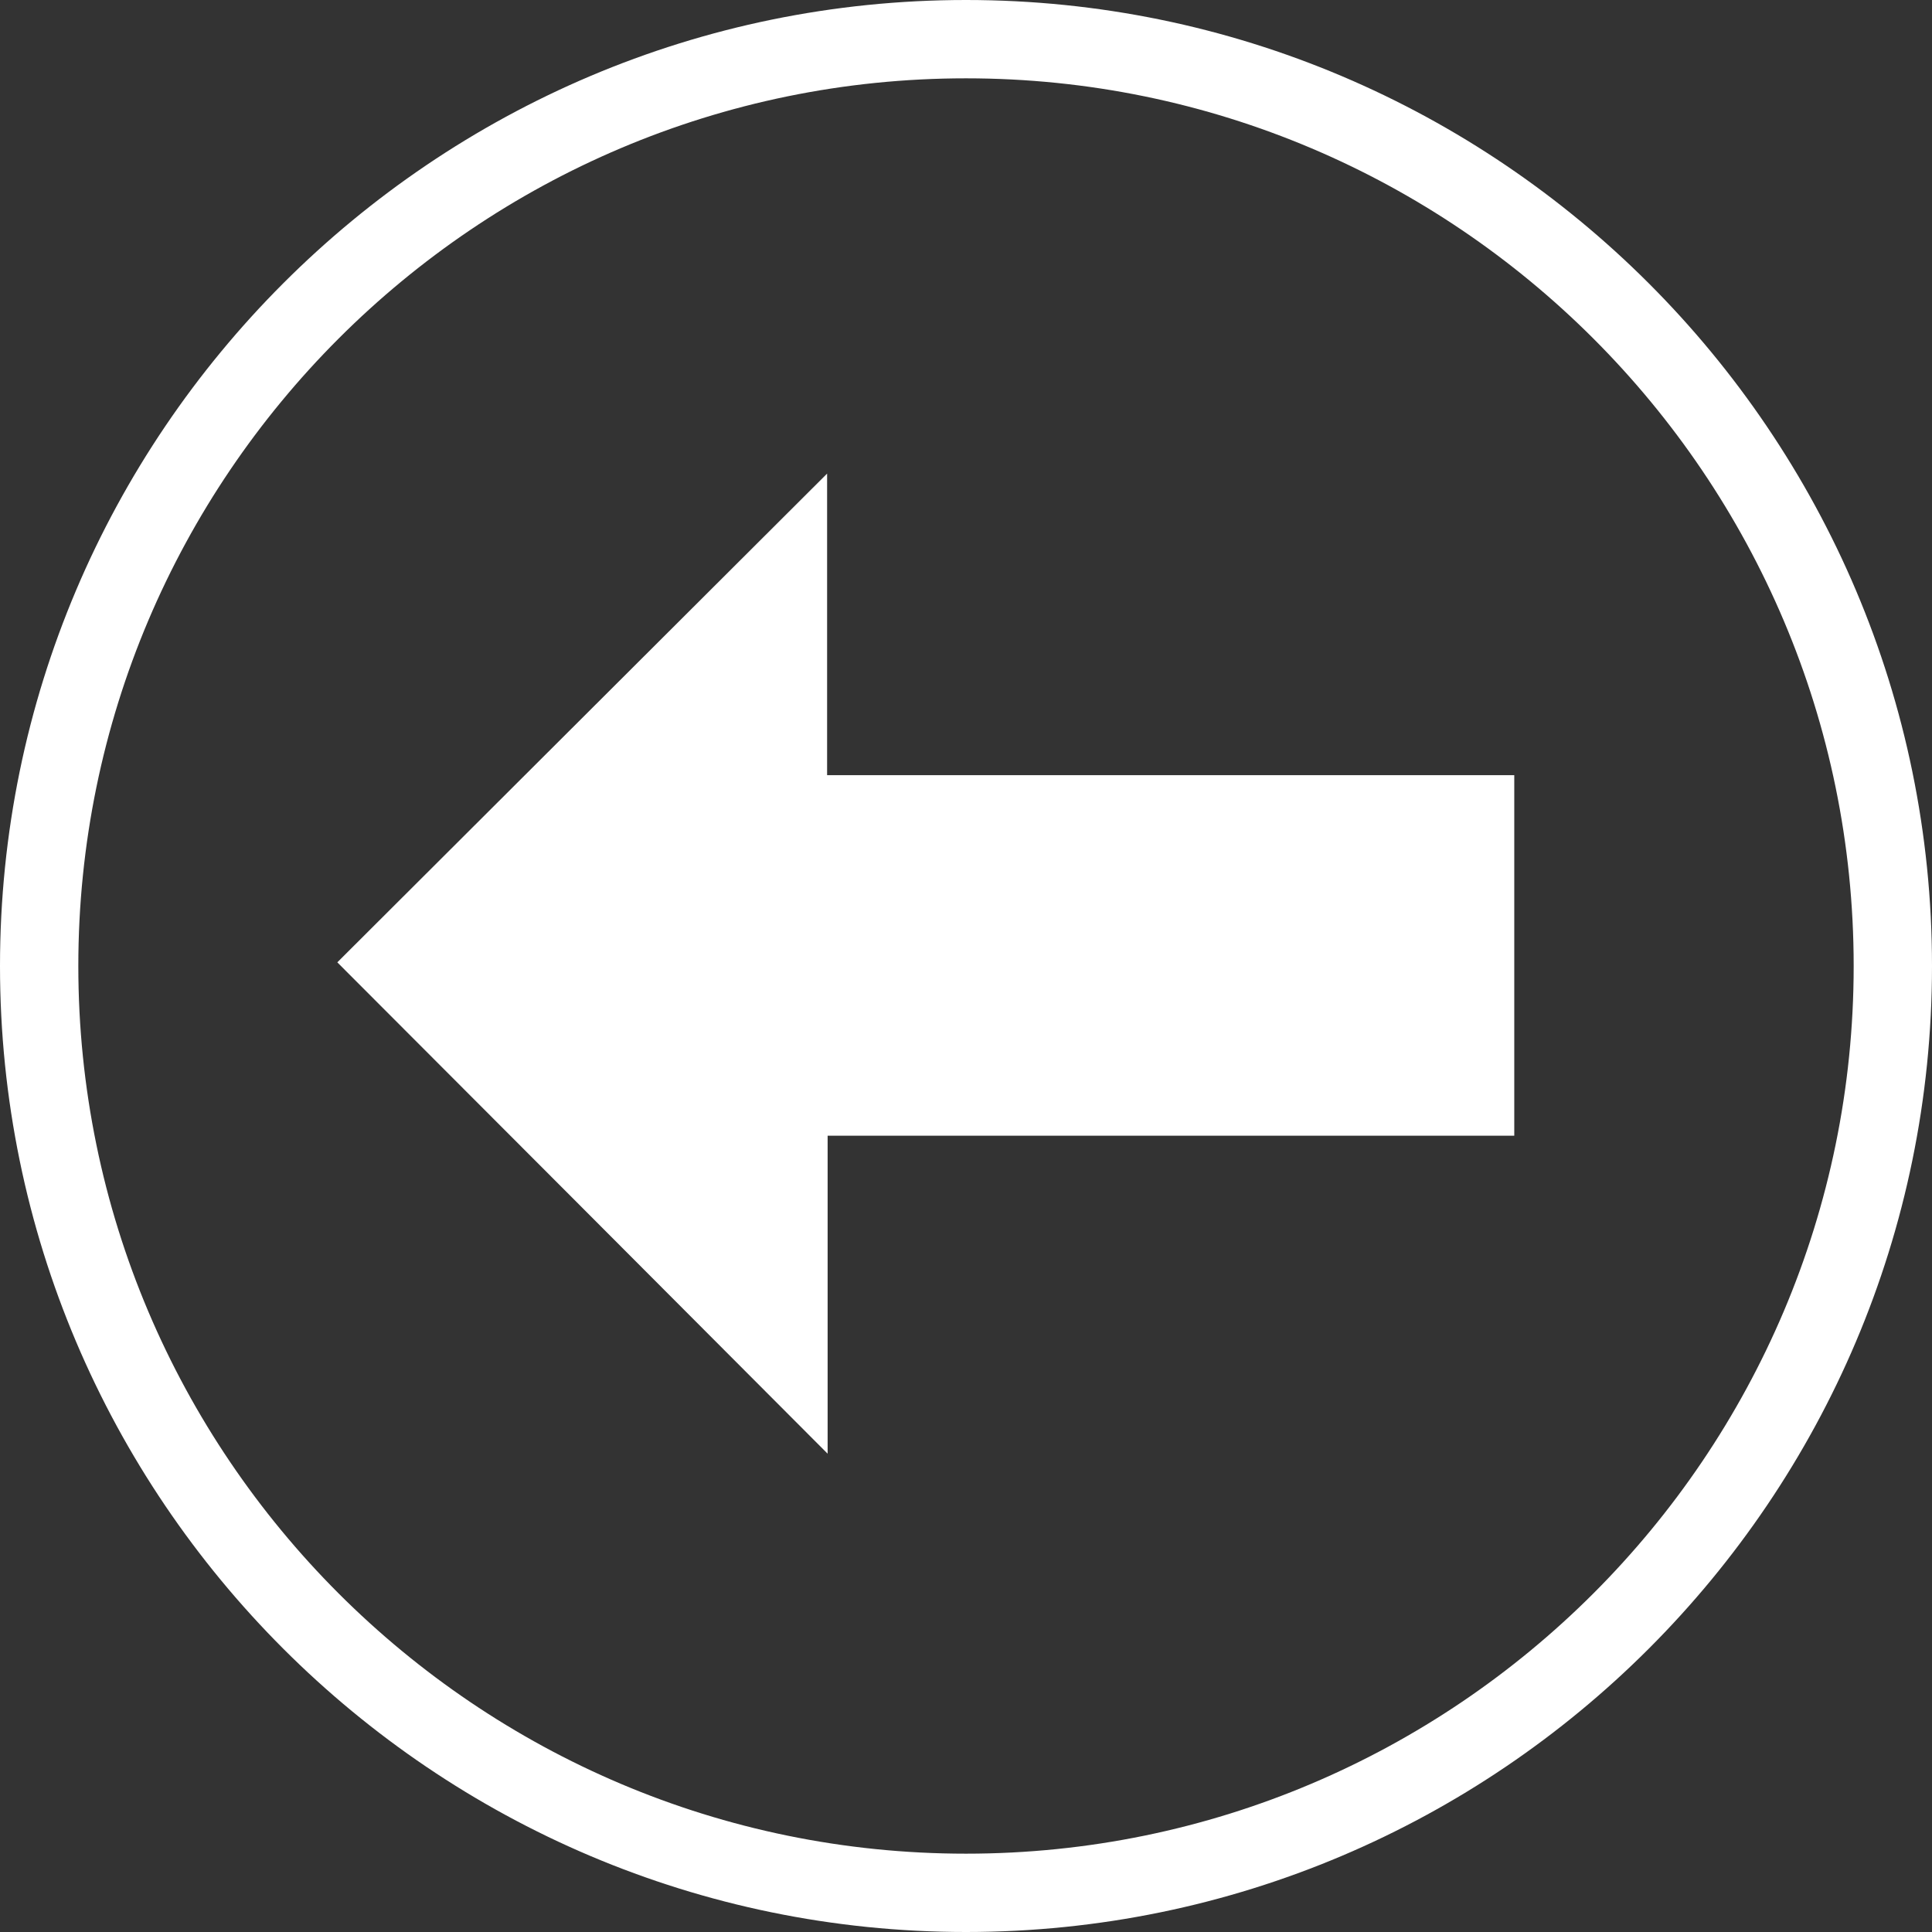
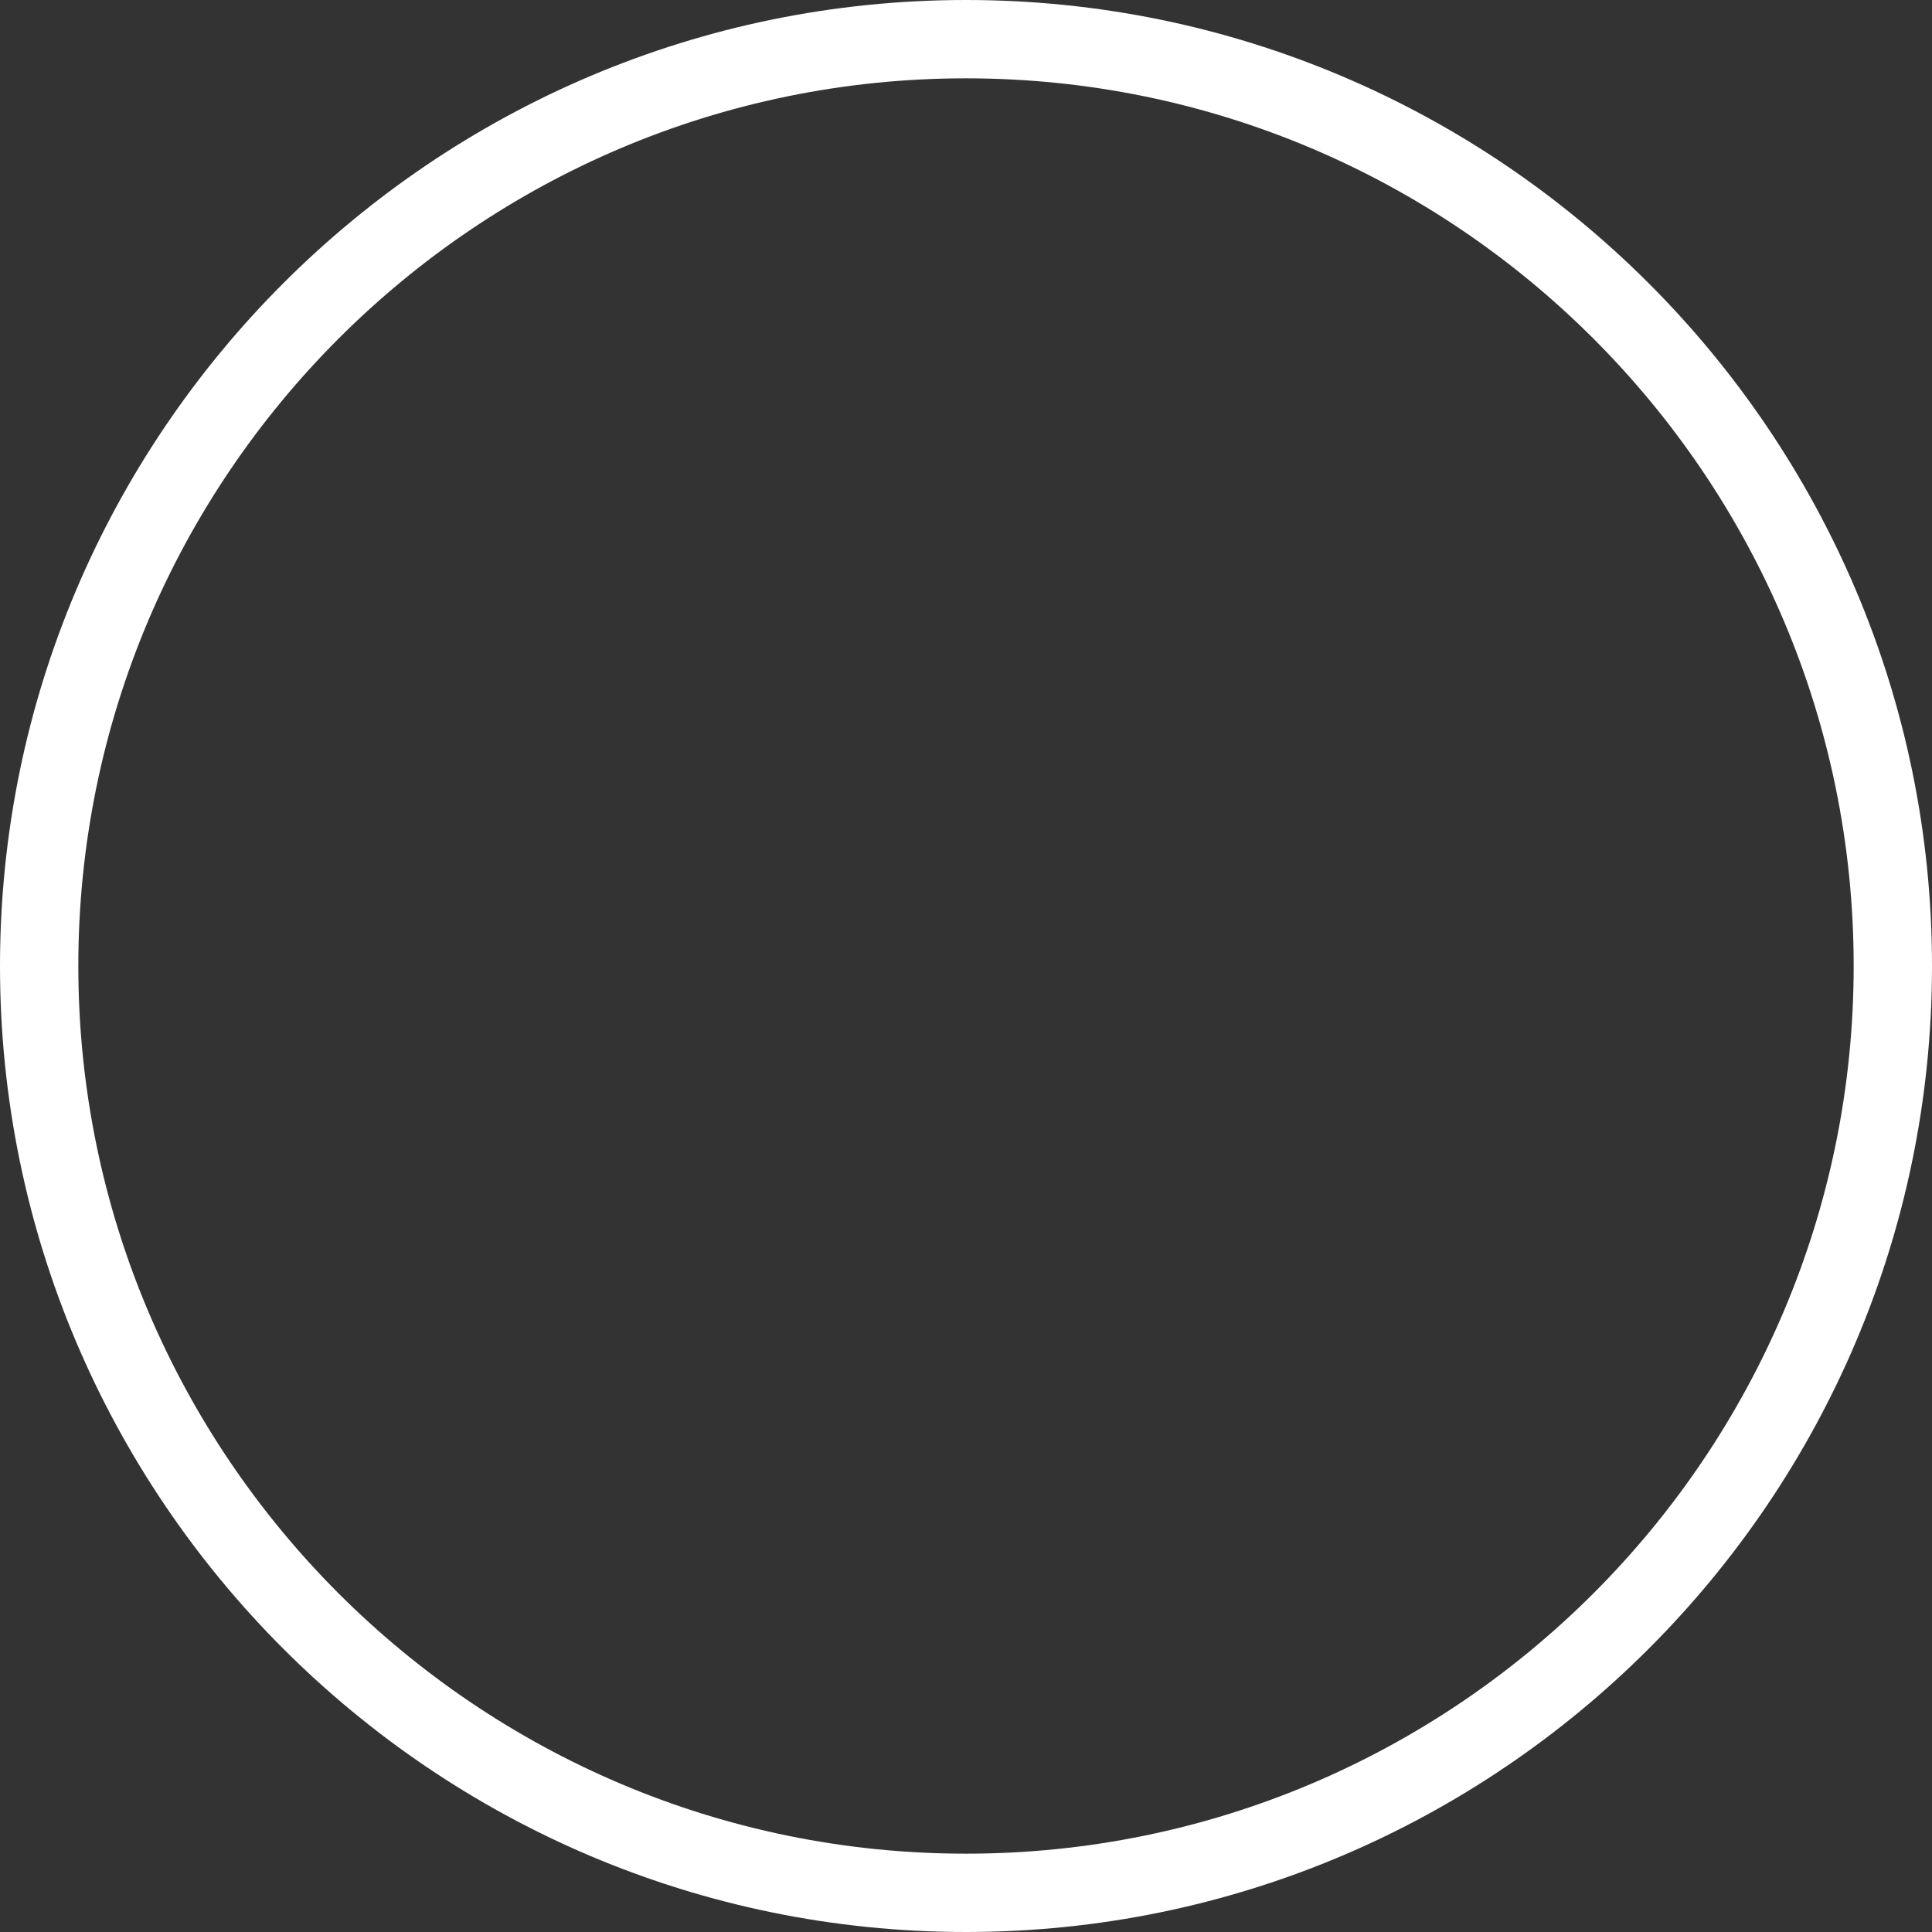
<svg xmlns="http://www.w3.org/2000/svg" id="Capa_1" data-name="Capa 1" viewBox="0 0 74 74">
  <rect x="0" y="0" width="74" height="74" fill="#333333" stroke="none" />
  <defs>
    <style>
      .cls-1 {
        fill: #fff;
      }
    </style>
  </defs>
  <path class="cls-1" d="m37,74C16.6,74,0,57.4,0,37S16.6,0,37,0s37,16.6,37,37-16.6,37-37,37Zm0-71C18.25,3,3,18.25,3,37s15.25,34,34,34,34-15.25,34-34S55.75,3,37,3Z" />
-   <path class="cls-1" d="m31.7,55.68c-6.47-6.49-12.69-12.72-18.78-18.82,6.24-6.23,12.53-12.5,18.76-18.72v11.55h26.32v13.81h-26.3v12.18Z" />
</svg>